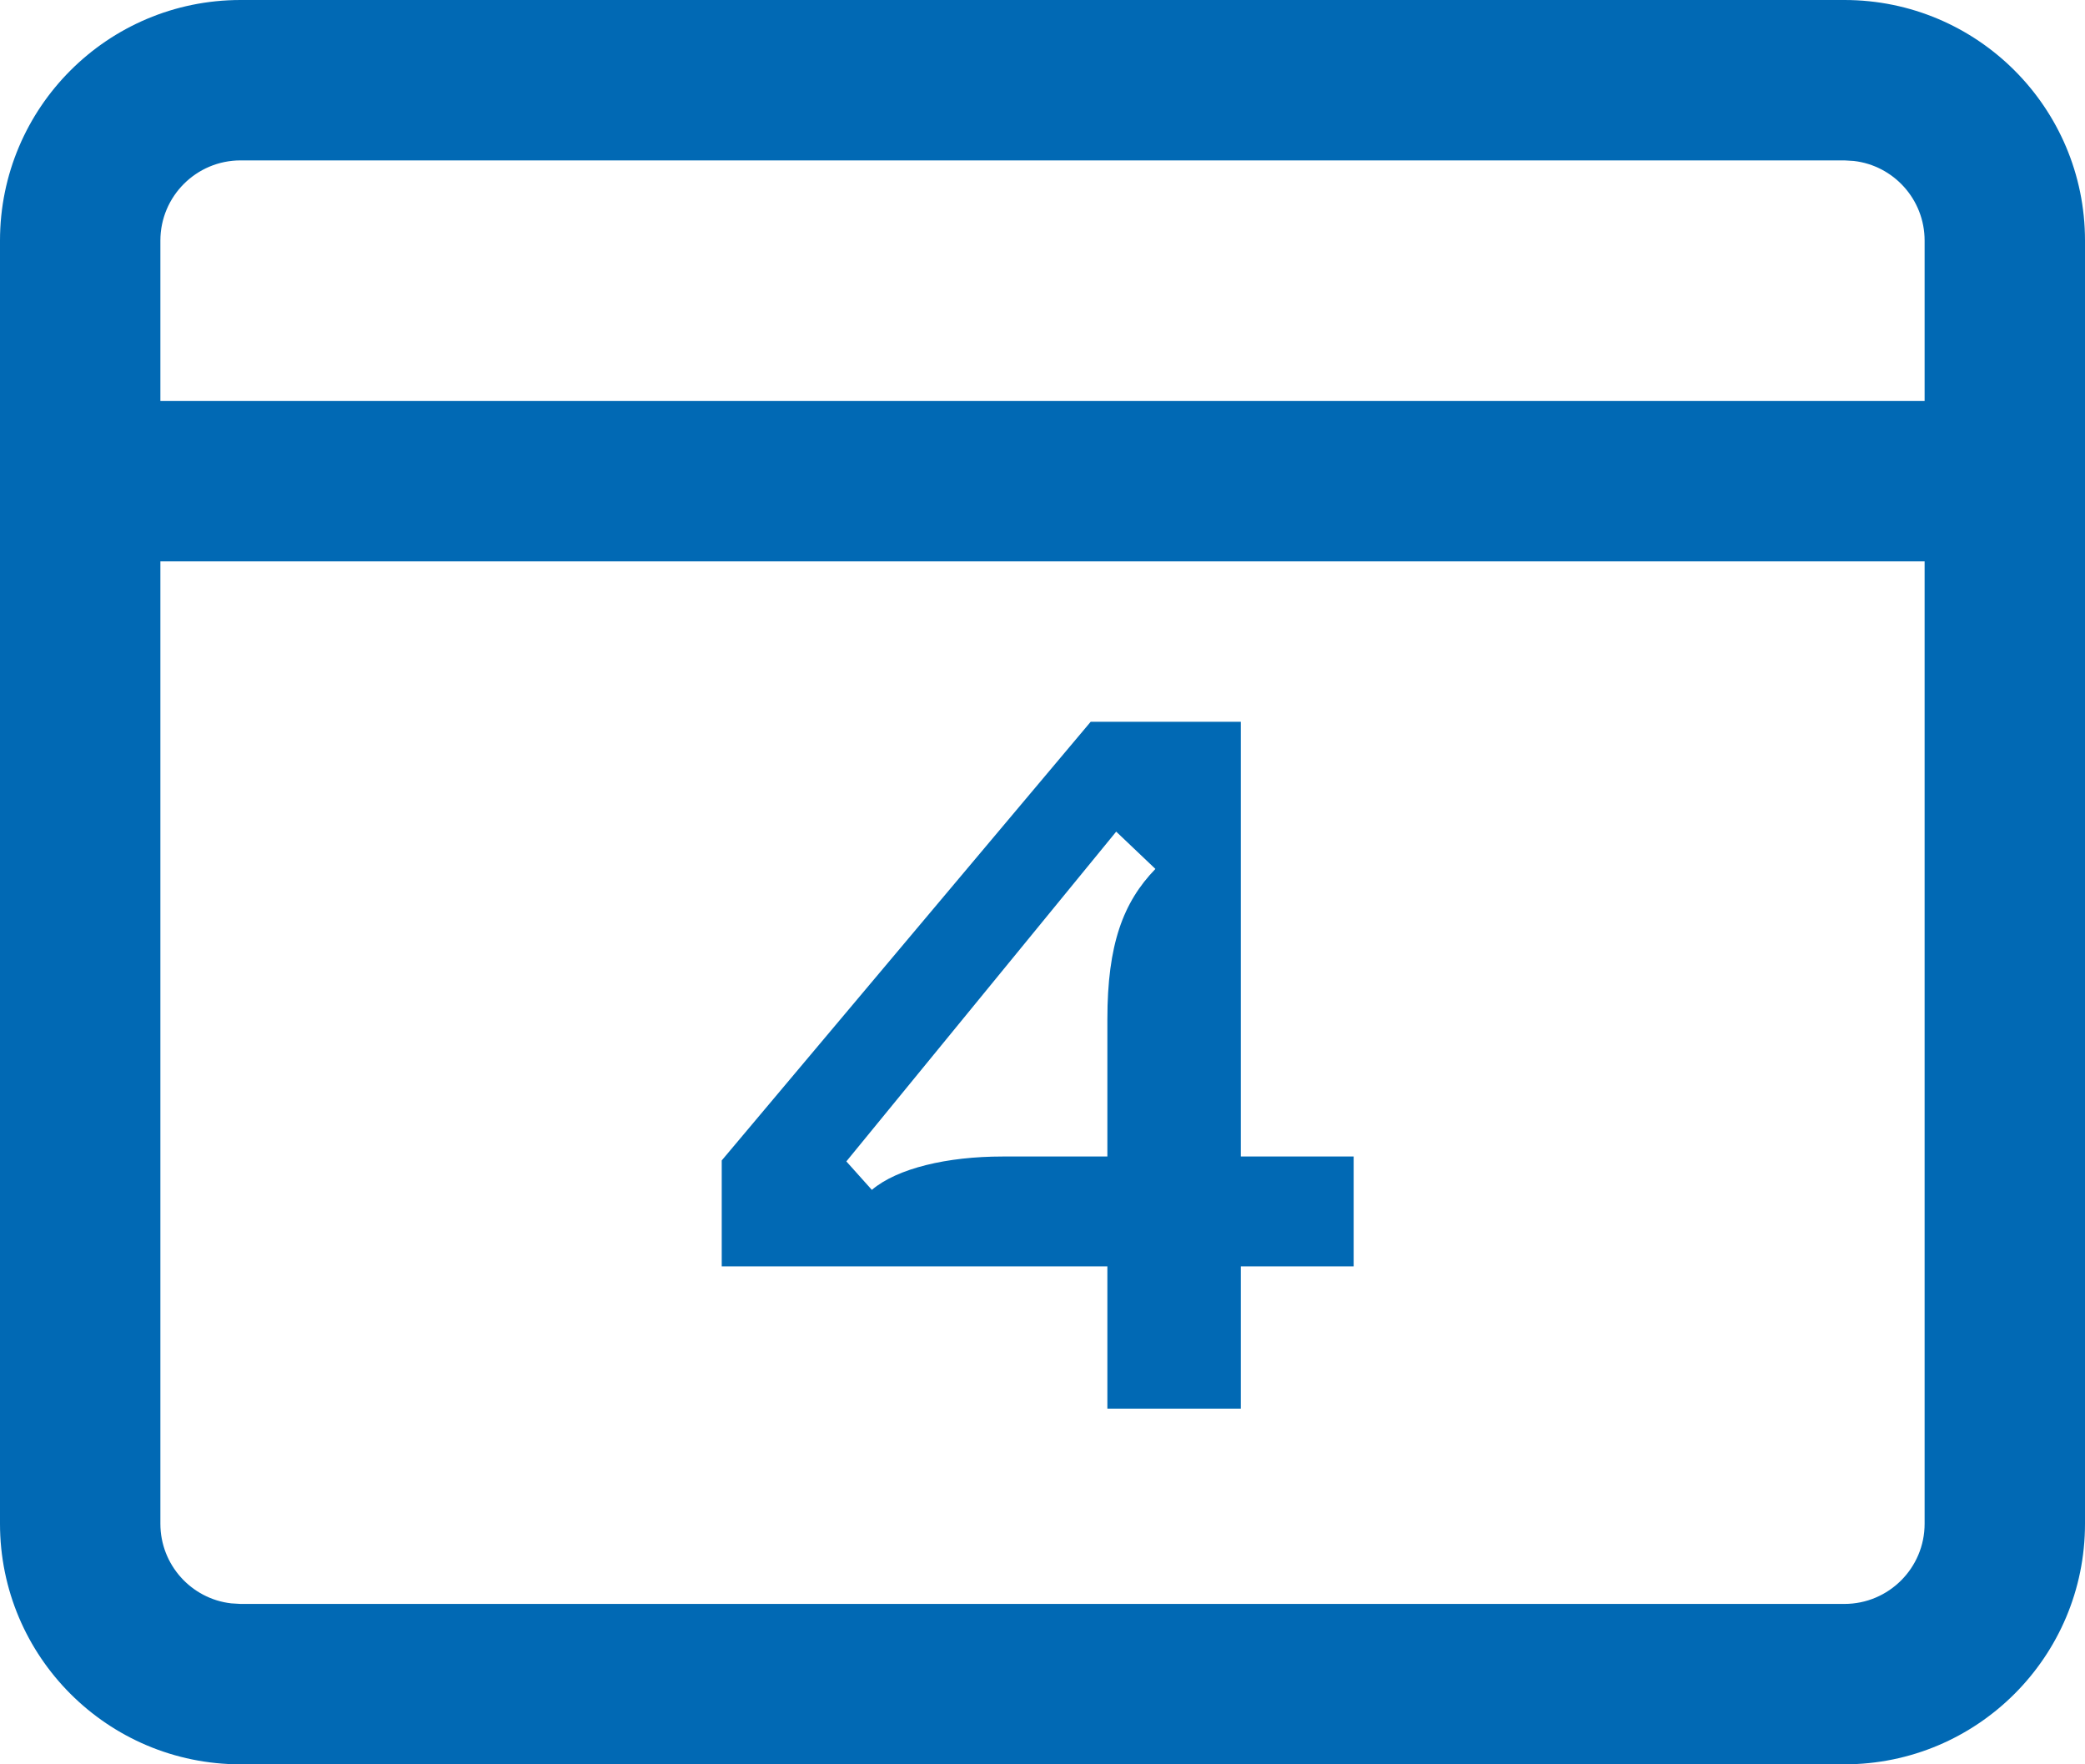
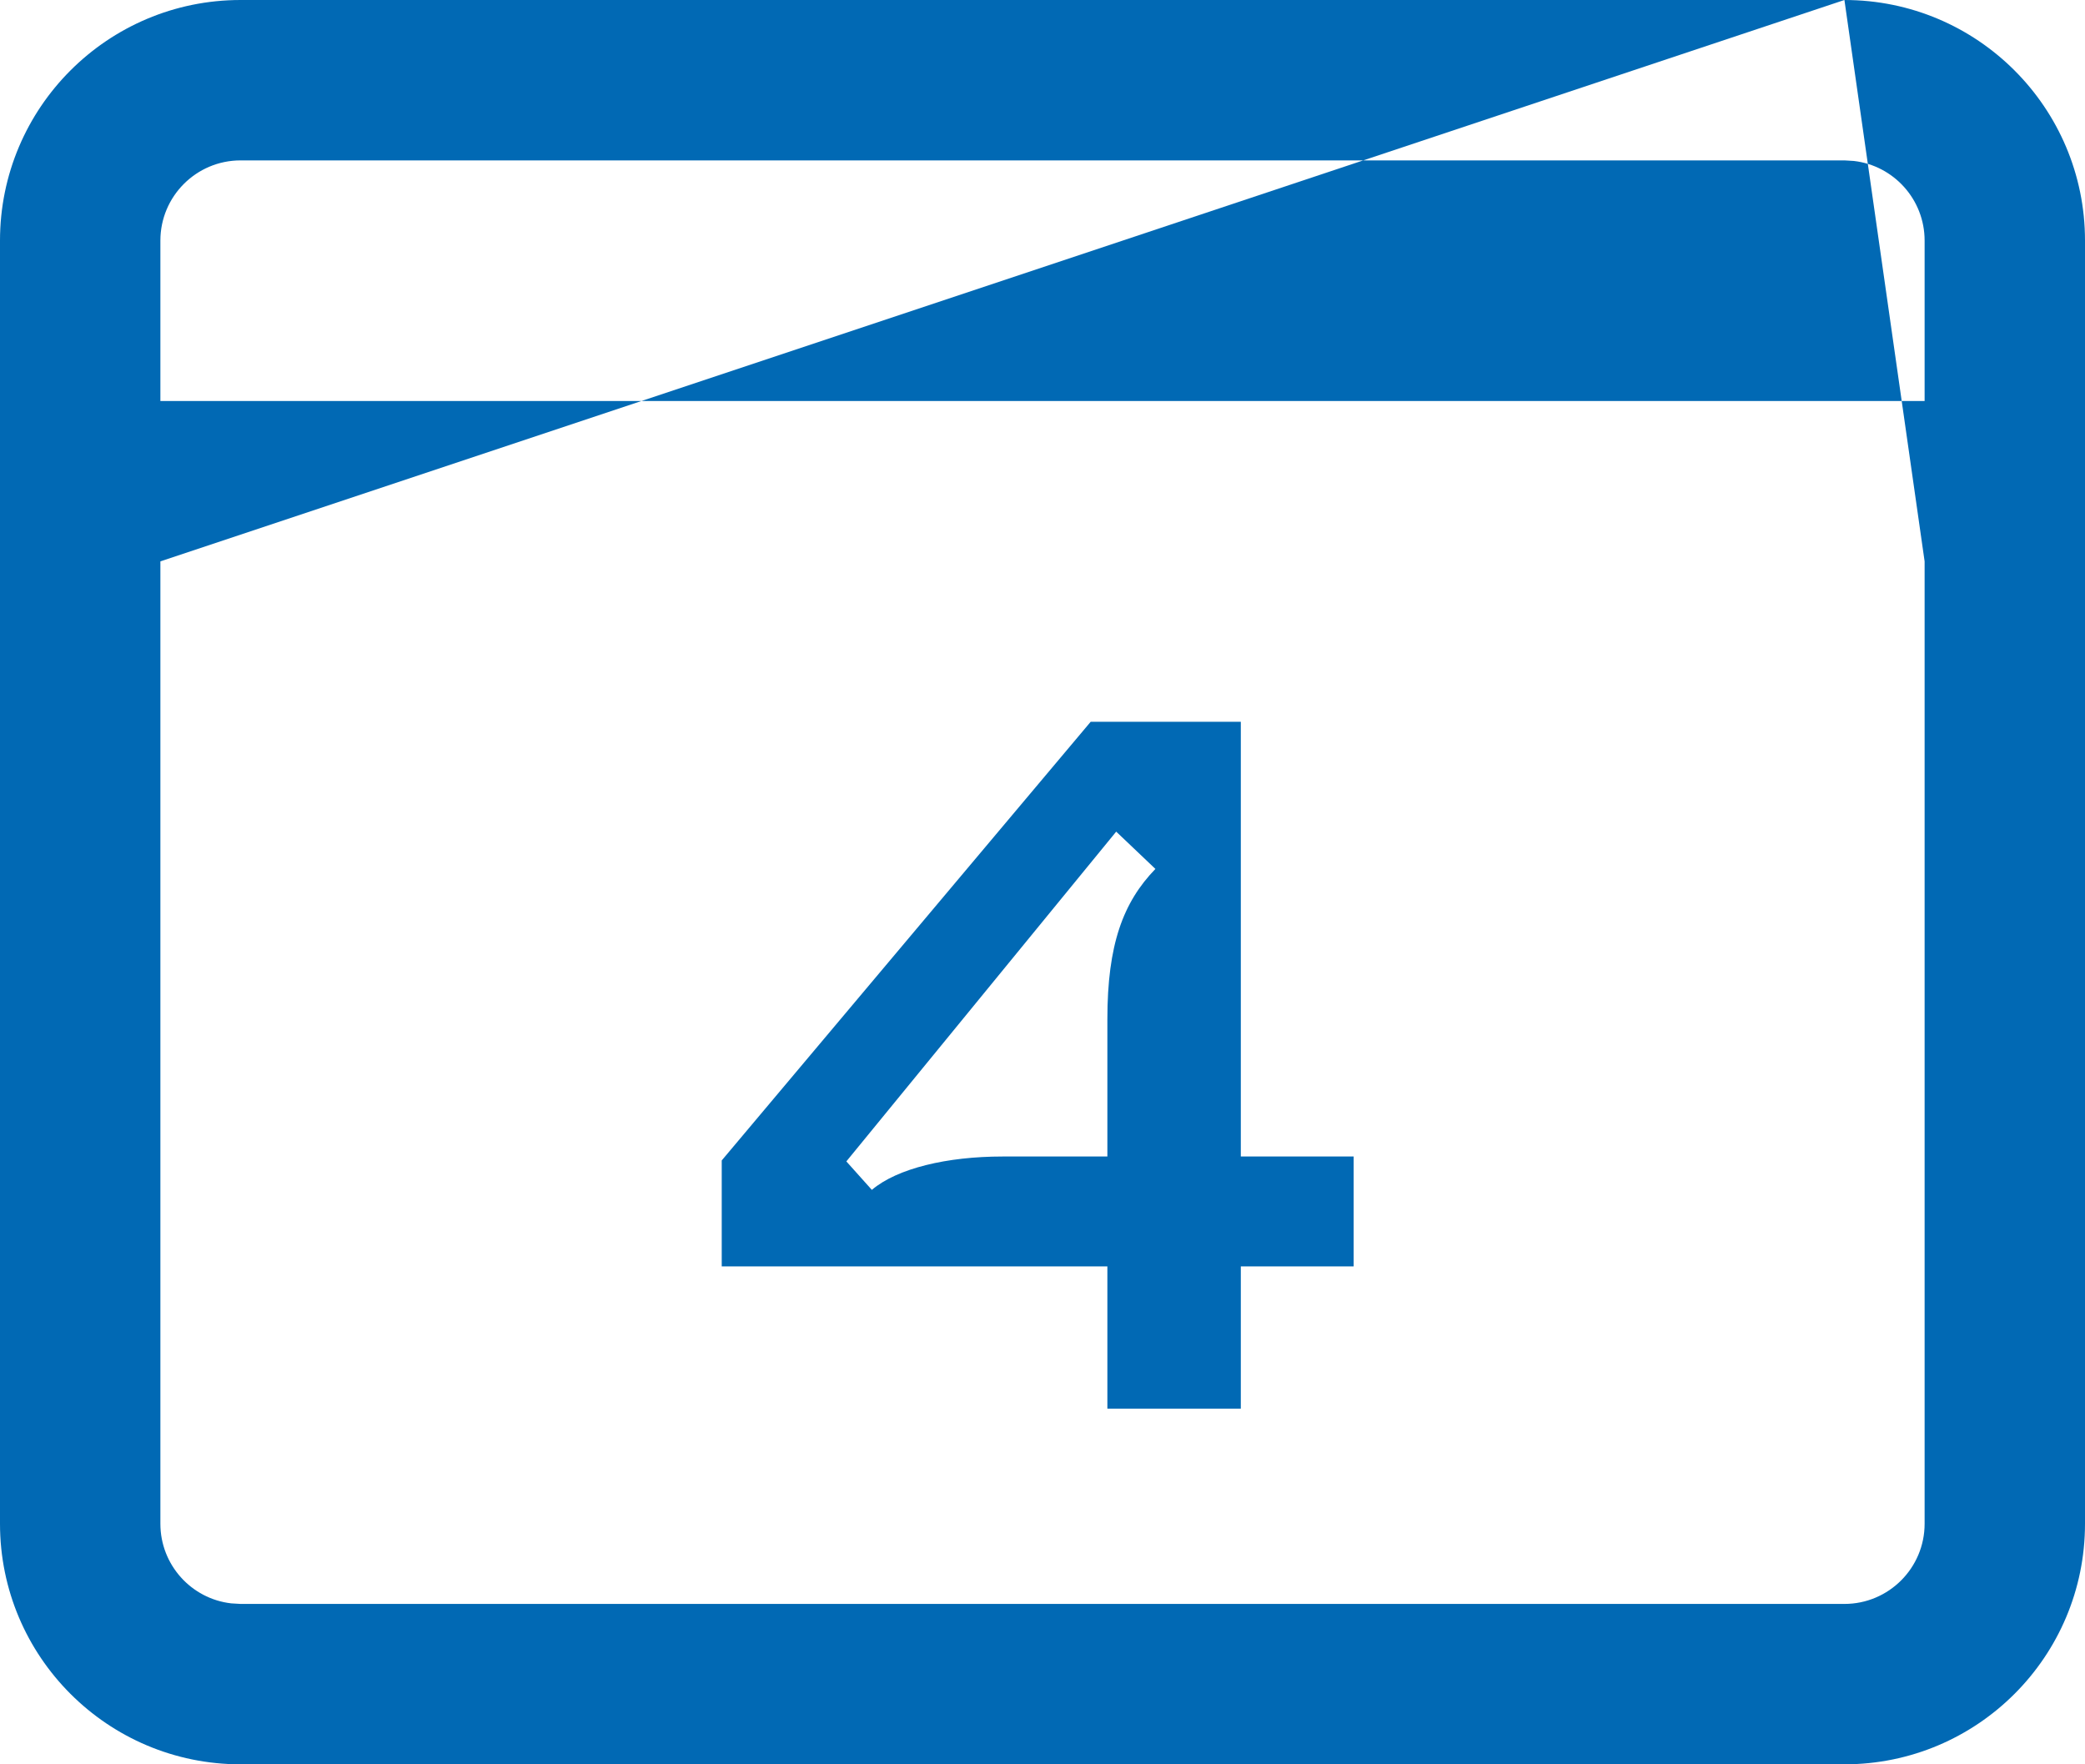
<svg xmlns="http://www.w3.org/2000/svg" width="26px" height="22px" viewBox="0 0 26 22" version="1.1">
  <title>Combined Shape</title>
  <g id="Symbols" stroke="none" stroke-width="1" fill="none" fill-rule="evenodd">
    <g id="Icon-/-Date" transform="translate(-7, -9)" fill="#0169B4" fill-rule="nonzero">
-       <path d="M30,9 C31.657,9 33,10.343 33,12 L33,12 L33,28 C33,29.657 31.657,31 30,31 L30,31 L10,31 C8.343,31 7,29.657 7,28 L7,28 L7,12 C7,10.343 8.343,9 10,9 L10,9 Z M31,16 L9,16 L9,28 C9,28.513 9.386,28.936 9.883,28.993 L10,29 L30,29 C30.552,29 31,28.552 31,28 L31,28 L31,16 Z M22.473,18 L22.473,23.421 L23.88,23.421 L23.88,24.791 L22.473,24.791 L22.473,26.565 L20.809,26.565 L20.809,24.791 L16,24.791 L16,23.47 L20.601,18 L22.473,18 Z M20.919,19.37 L17.554,23.482 L17.872,23.837 C18.19,23.567 18.814,23.421 19.5,23.421 L19.5,23.421 L20.809,23.421 L20.809,21.708 C20.809,20.778 21.005,20.251 21.408,19.835 L21.408,19.835 L20.919,19.37 Z M30,11 L10,11 C9.448,11 9,11.448 9,12 L9,12 L9,14 L31,14 L31,12 C31,11.487 30.614,11.064 30.117,11.007 L30,11 Z" id="Combined-Shape" />
+       <path d="M30,9 C31.657,9 33,10.343 33,12 L33,12 L33,28 C33,29.657 31.657,31 30,31 L30,31 L10,31 C8.343,31 7,29.657 7,28 L7,28 L7,12 C7,10.343 8.343,9 10,9 L10,9 Z L9,16 L9,28 C9,28.513 9.386,28.936 9.883,28.993 L10,29 L30,29 C30.552,29 31,28.552 31,28 L31,28 L31,16 Z M22.473,18 L22.473,23.421 L23.88,23.421 L23.88,24.791 L22.473,24.791 L22.473,26.565 L20.809,26.565 L20.809,24.791 L16,24.791 L16,23.47 L20.601,18 L22.473,18 Z M20.919,19.37 L17.554,23.482 L17.872,23.837 C18.19,23.567 18.814,23.421 19.5,23.421 L19.5,23.421 L20.809,23.421 L20.809,21.708 C20.809,20.778 21.005,20.251 21.408,19.835 L21.408,19.835 L20.919,19.37 Z M30,11 L10,11 C9.448,11 9,11.448 9,12 L9,12 L9,14 L31,14 L31,12 C31,11.487 30.614,11.064 30.117,11.007 L30,11 Z" id="Combined-Shape" />
    </g>
  </g>
</svg>